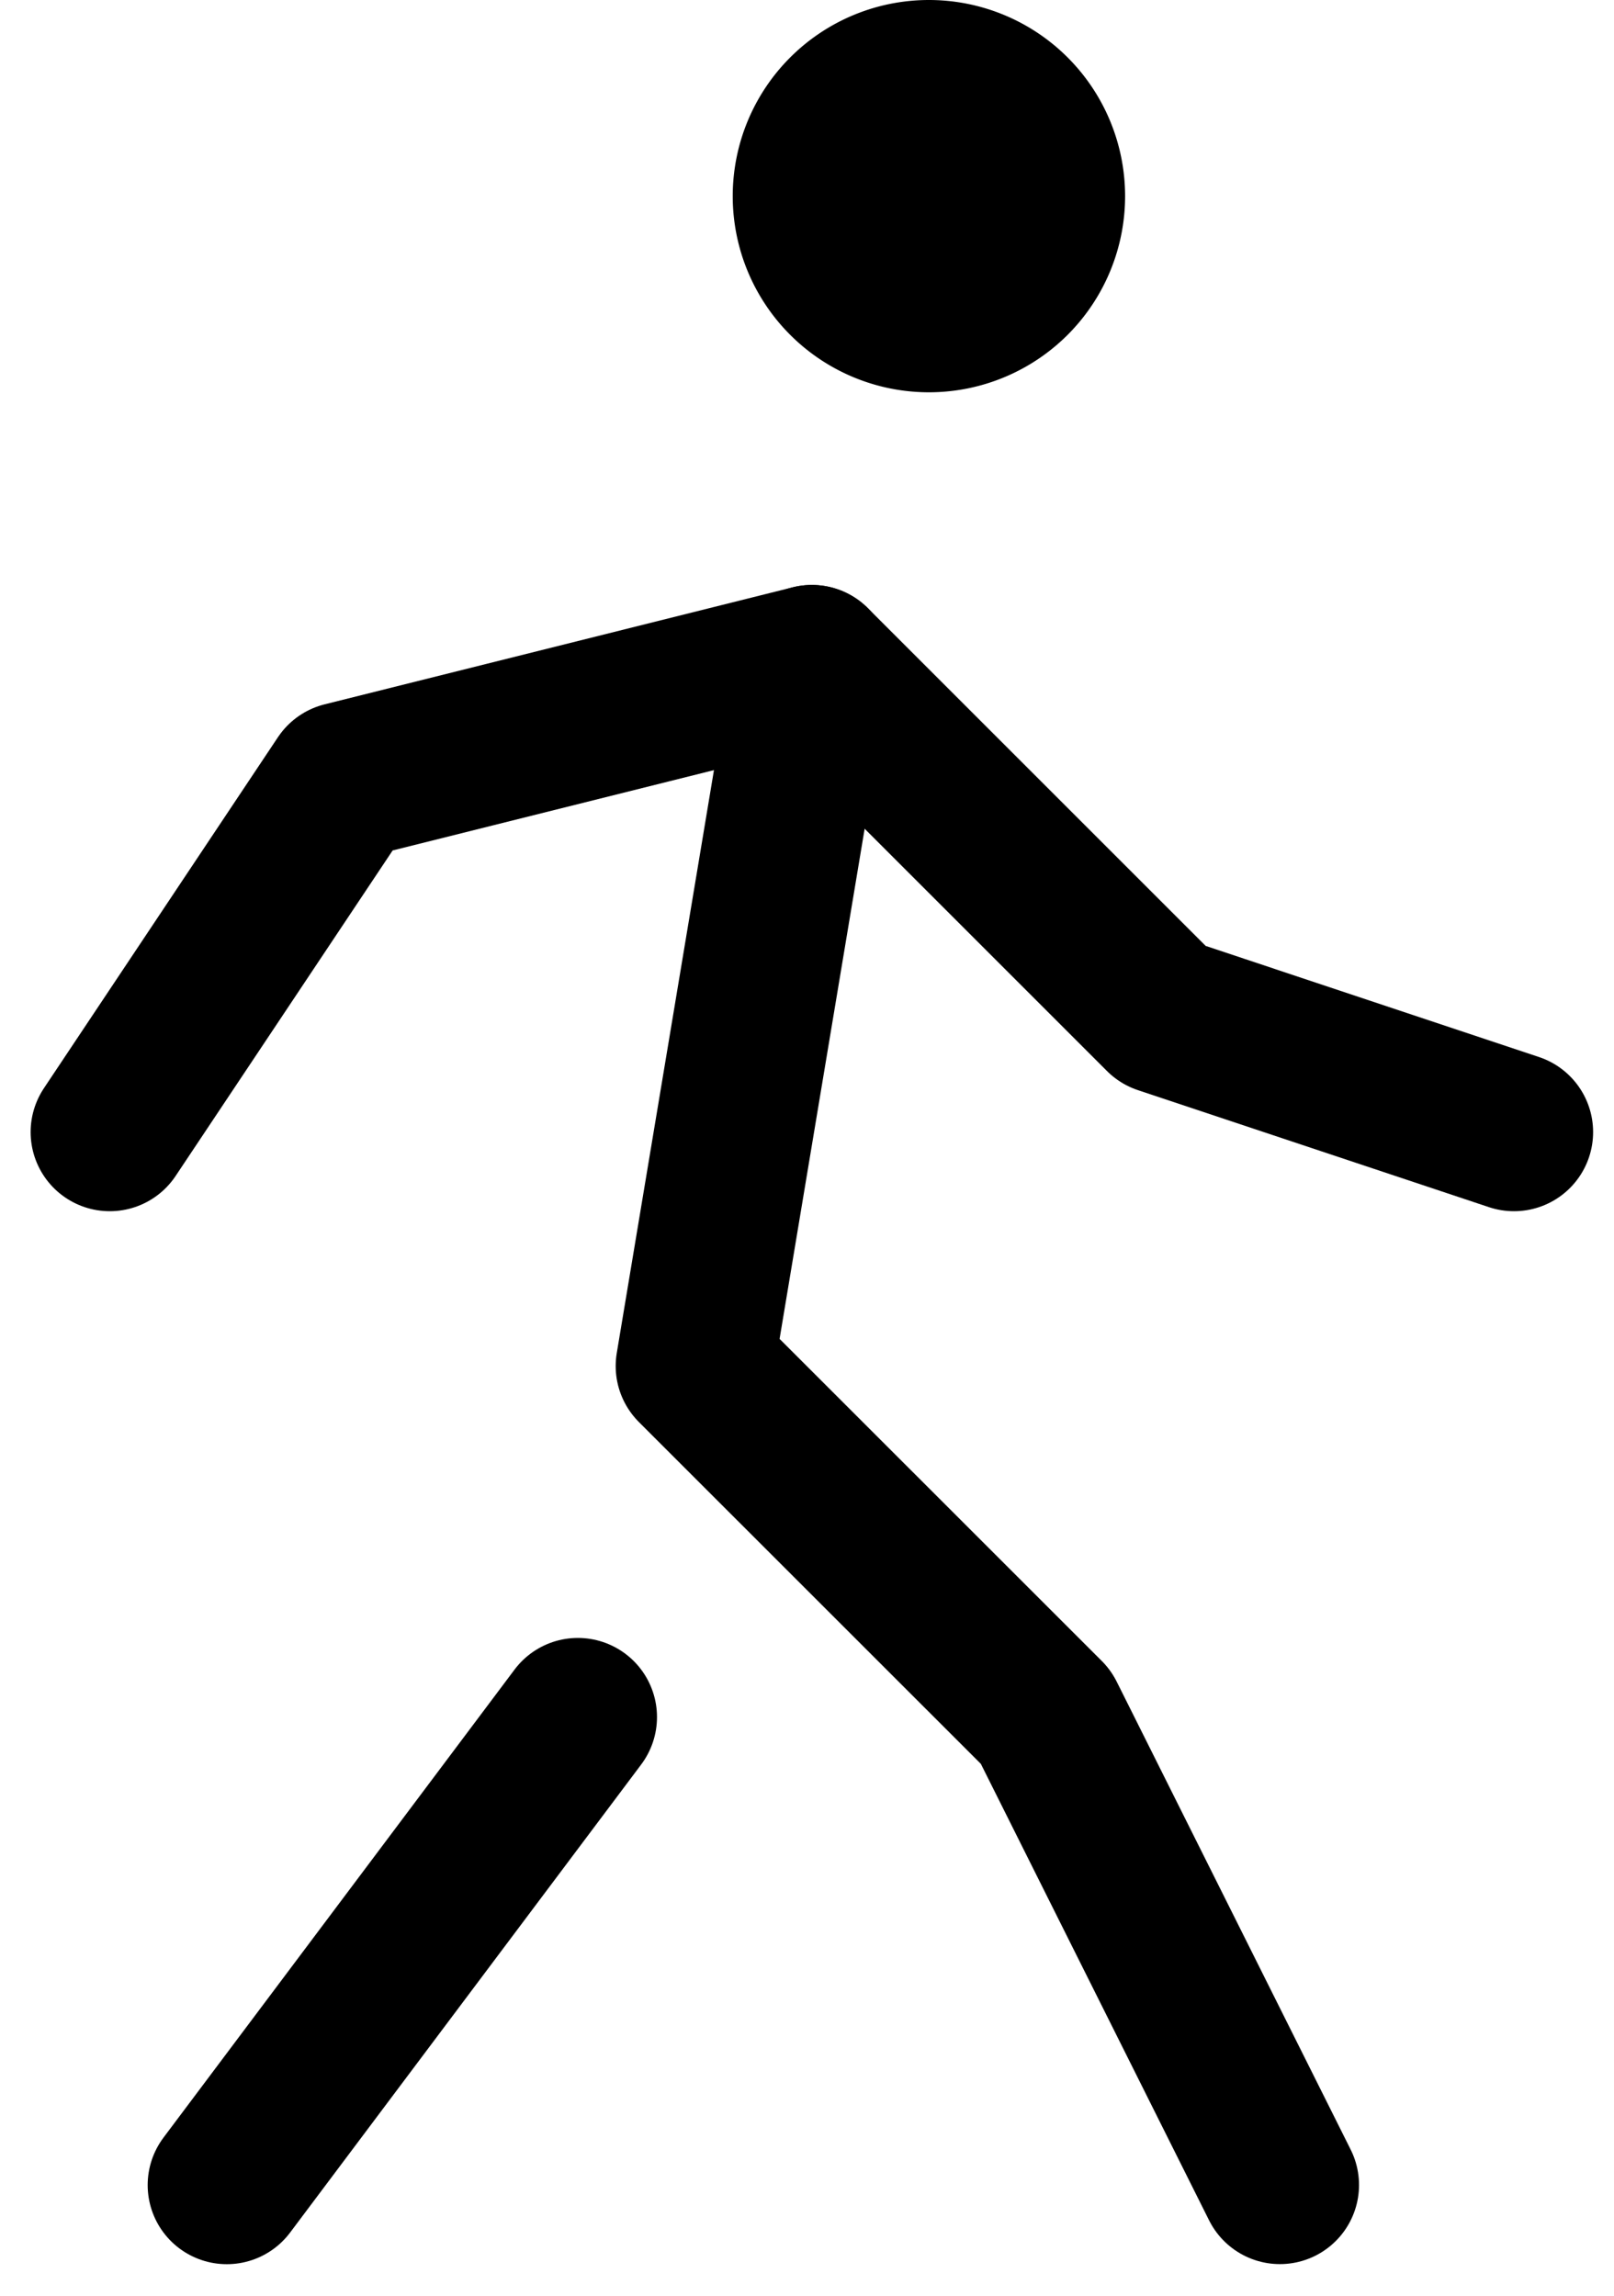
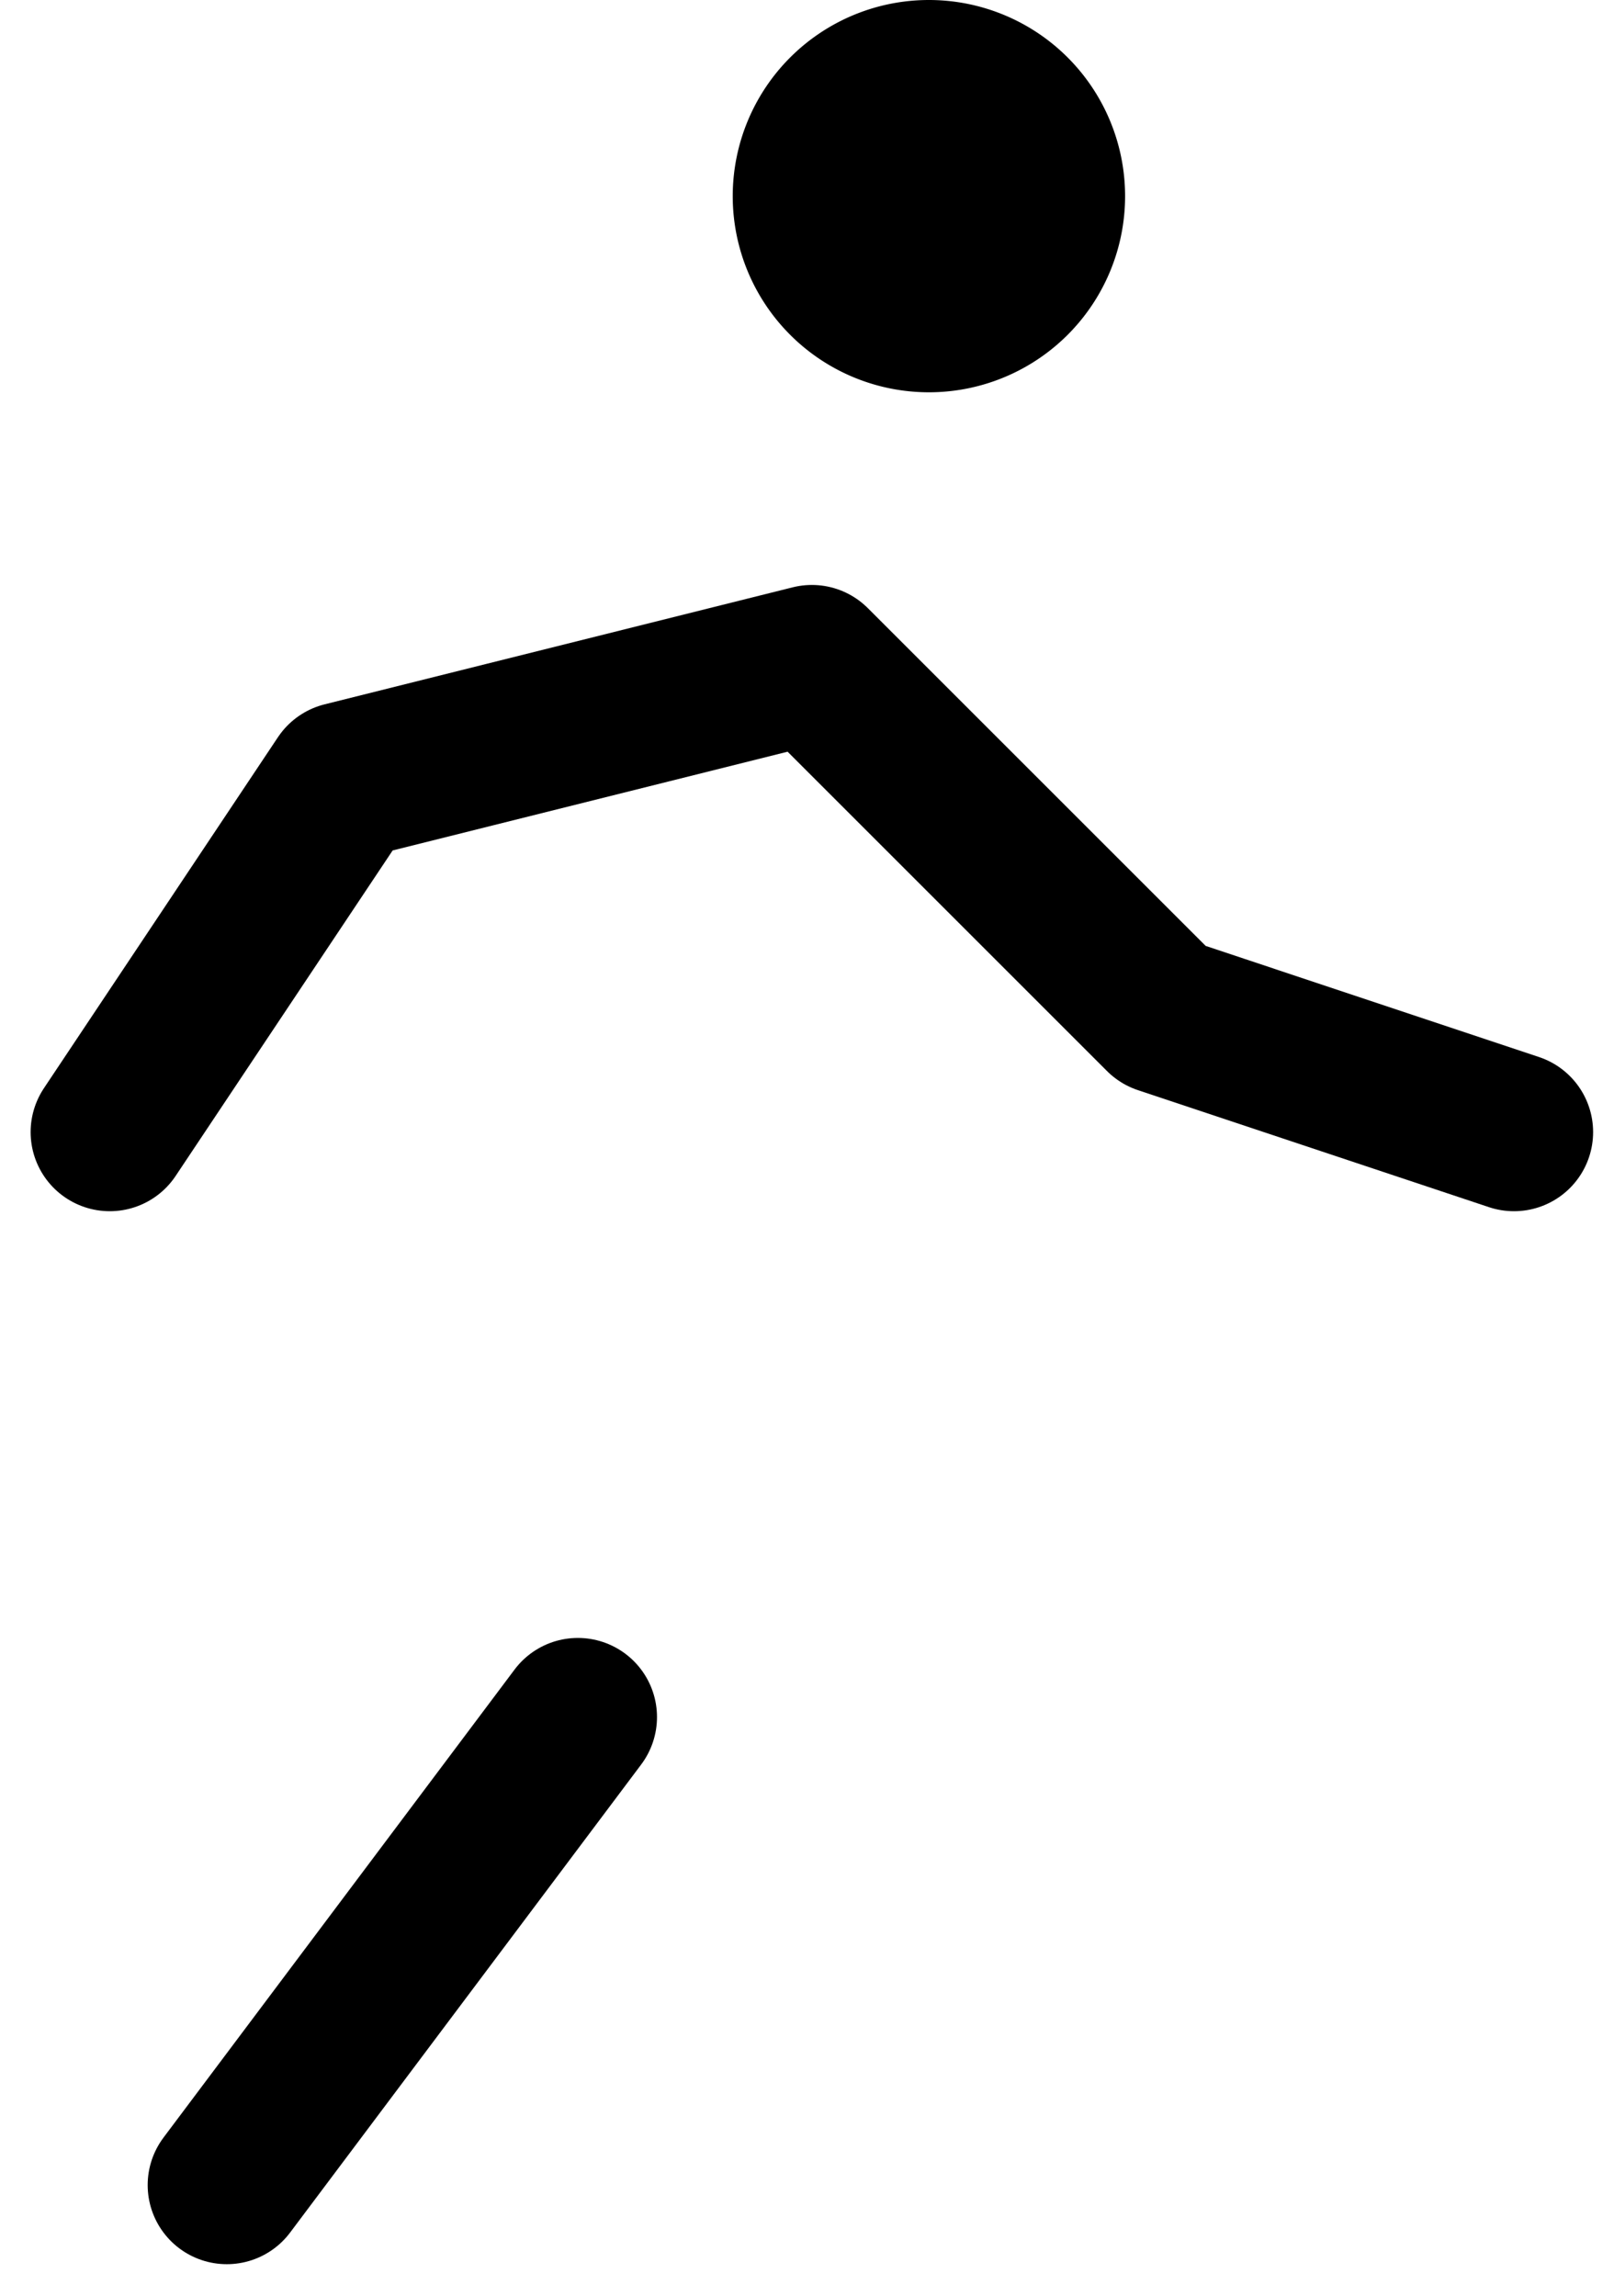
<svg xmlns="http://www.w3.org/2000/svg" width="20.395" height="29.015" viewBox="0 0 20.395 29.015">
  <g id="Groupe_20" data-name="Groupe 20" transform="translate(1.387 1)">
    <path id="Tracé_50" data-name="Tracé 50" d="M13.479,4.479,12,4.479A1.479,1.479,0,1,0,13.479,3,1.479,1.479,0,0,0,12,4.479" transform="translate(-3.128 -3)" fill="none" stroke="#000" stroke-linecap="round" stroke-linejoin="round" stroke-width="2" />
    <path id="Tracé_51" data-name="Tracé 51" d="M7,22.915,11.436,17" transform="translate(-5.521 3.701)" fill="none" stroke="#000" stroke-linecap="round" stroke-linejoin="round" stroke-width="2" />
-     <path id="Tracé_52" data-name="Tracé 52" d="M18.393,27.222l-2.957-5.915L11,16.872,12.479,8" transform="translate(-3.607 -0.607)" fill="none" stroke="#000" stroke-linecap="round" stroke-linejoin="round" stroke-width="2" />
    <path id="Tracé_53" data-name="Tracé 53" d="M6,13.915,8.957,9.479,14.872,8l4.436,4.436,4.436,1.479" transform="translate(-6 -0.607)" fill="none" stroke="#000" stroke-linecap="round" stroke-linejoin="round" stroke-width="2" />
  </g>
</svg>